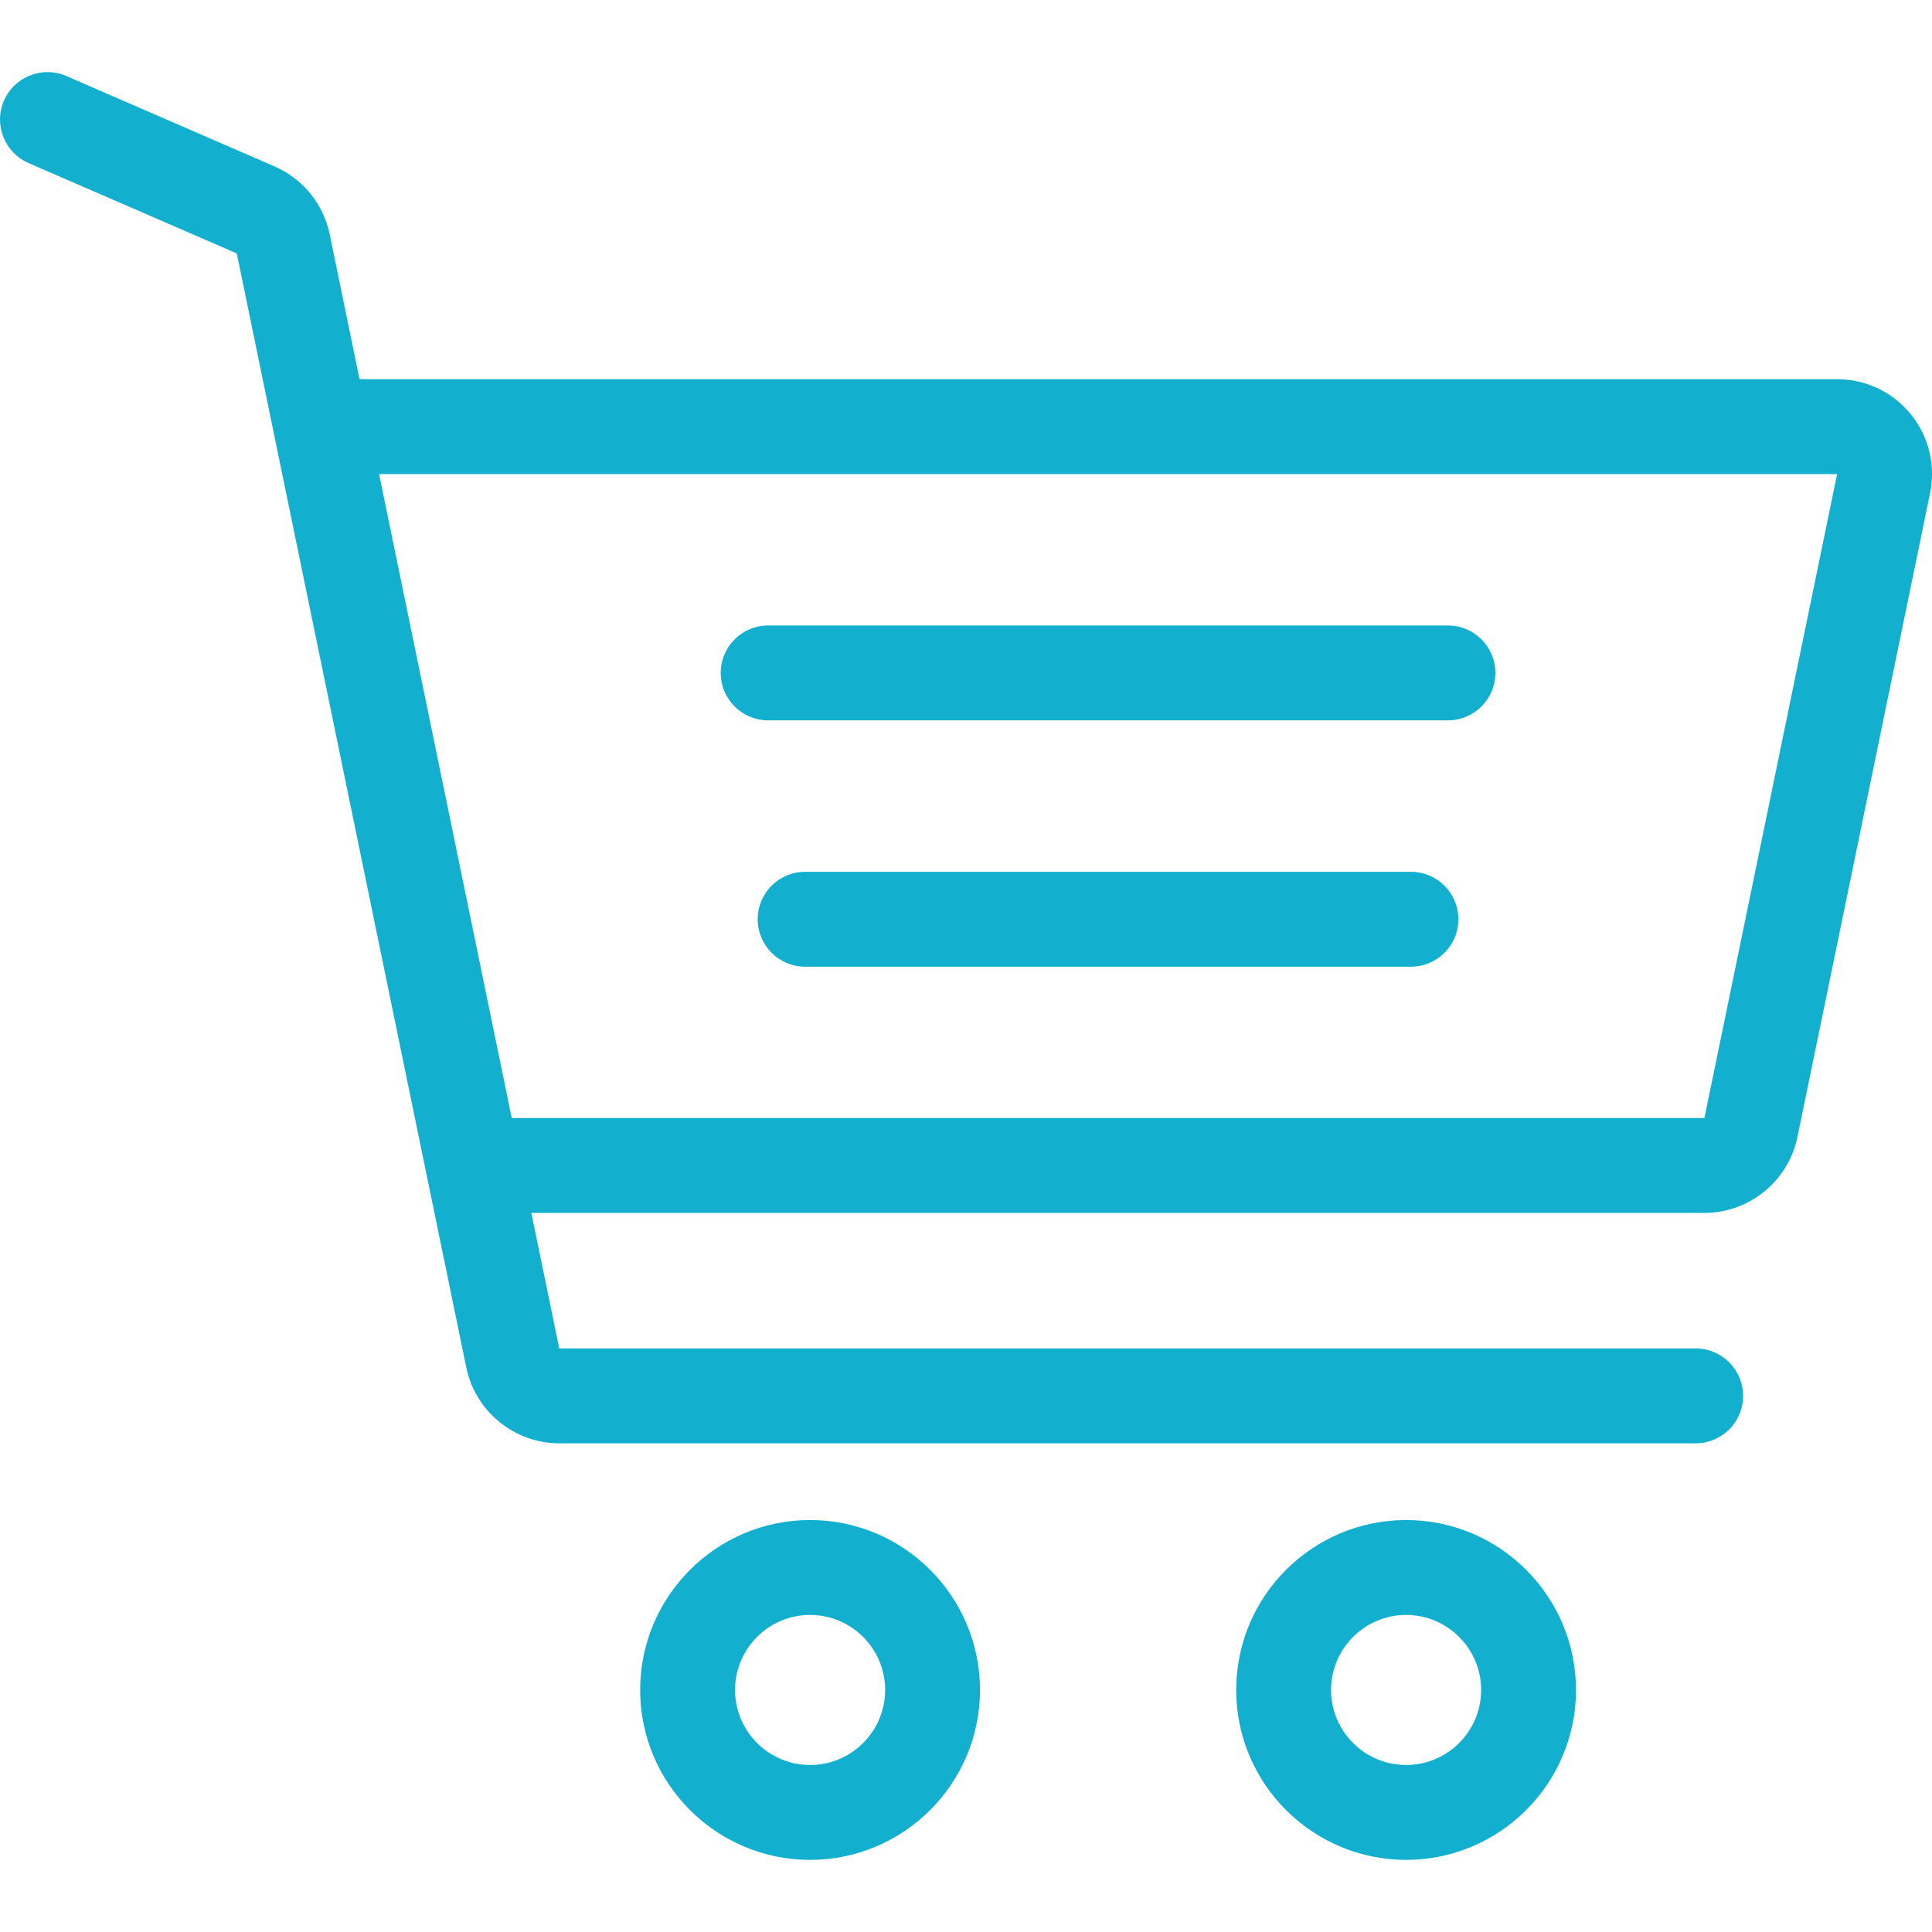
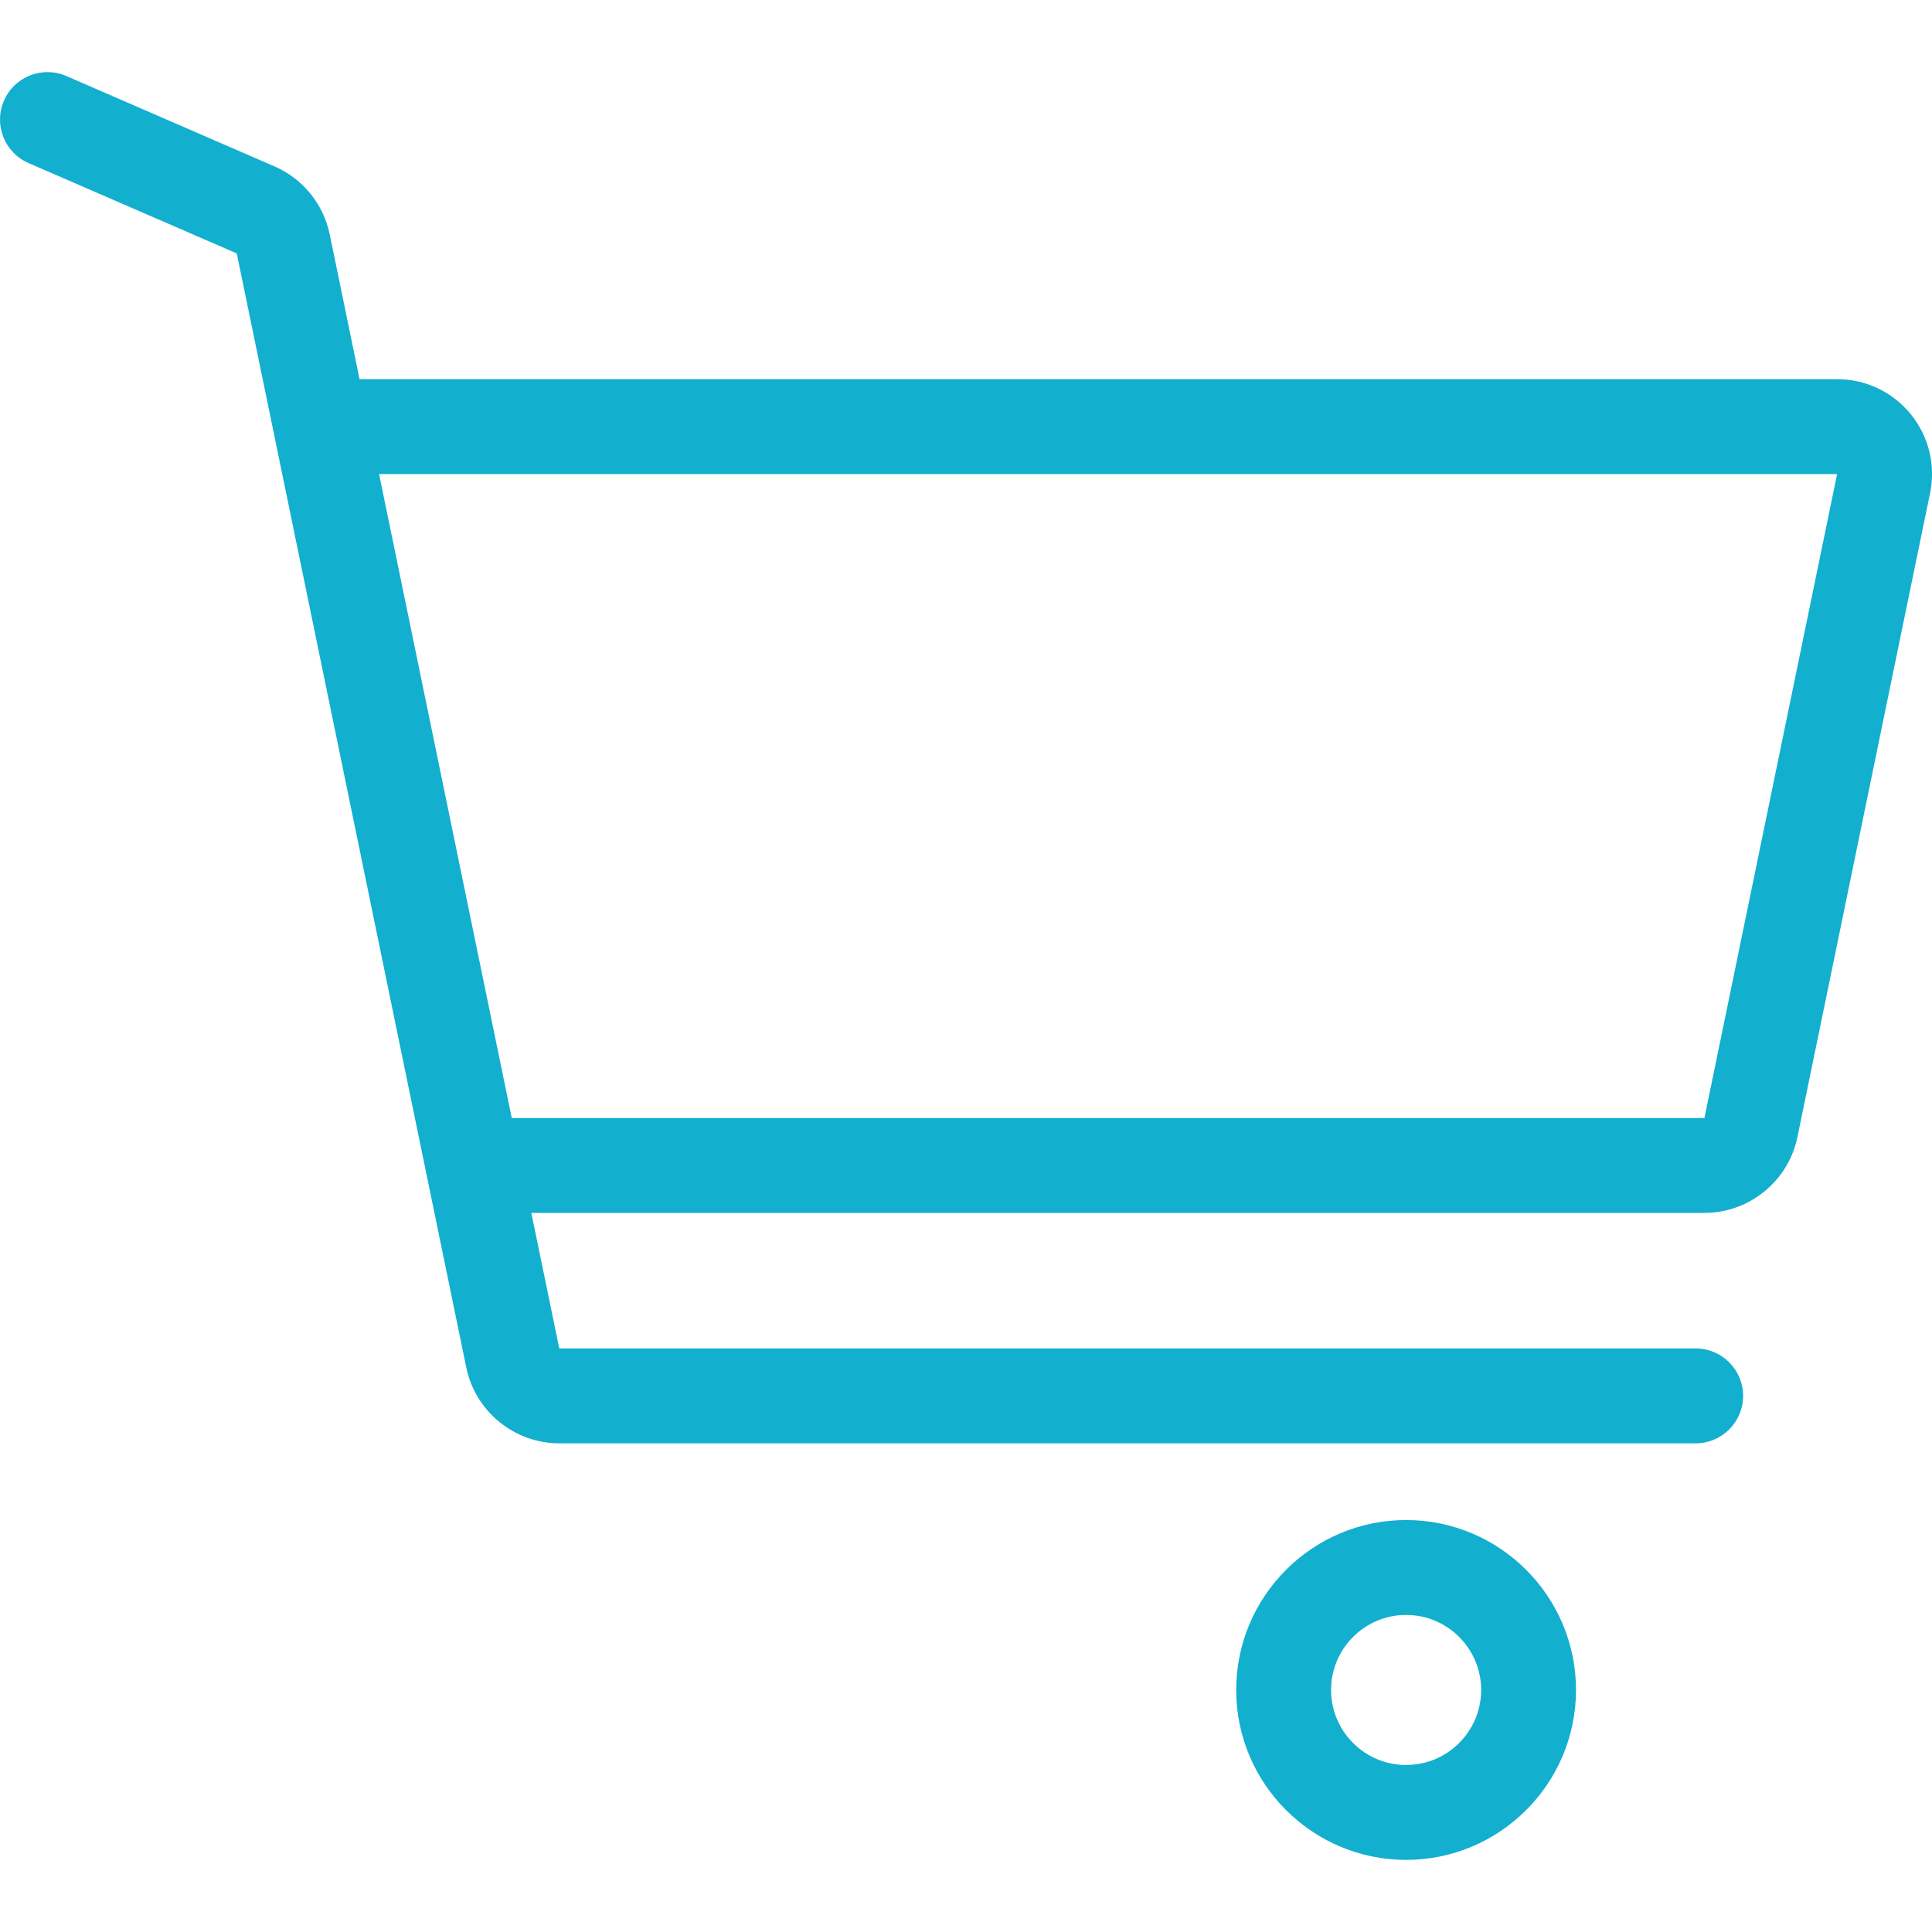
<svg xmlns="http://www.w3.org/2000/svg" width="61" height="61" viewBox="0 0 61 61" fill="none">
  <g clip-path="url(#clip0_1_15)">
-     <path d="M25.577 47.993C22.619 47.993 20.212 50.4 20.212 53.358C20.212 56.316 22.619 58.723 25.577 58.723C28.535 58.723 30.942 56.316 30.942 53.358C30.942 50.4 28.535 47.993 25.577 47.993ZM25.577 55.727C24.271 55.727 23.208 54.664 23.208 53.358C23.208 52.052 24.271 50.989 25.577 50.989C26.884 50.989 27.947 52.052 27.947 53.358C27.947 54.665 26.884 55.727 25.577 55.727Z" fill="#12AFCF" />
    <path d="M44.395 47.993C41.437 47.993 39.031 50.4 39.031 53.358C39.031 56.316 41.437 58.723 44.395 58.723C47.354 58.723 49.76 56.316 49.76 53.358C49.76 50.4 47.353 47.993 44.395 47.993ZM44.395 55.727C43.089 55.727 42.026 54.664 42.026 53.358C42.026 52.052 43.089 50.989 44.395 50.989C45.702 50.989 46.765 52.052 46.765 53.358C46.765 54.665 45.702 55.727 44.395 55.727Z" fill="#12AFCF" />
-     <path d="M45.717 19.749H24.253C23.426 19.749 22.756 20.419 22.756 21.247C22.756 22.074 23.426 22.744 24.253 22.744H45.717C46.544 22.744 47.214 22.074 47.214 21.247C47.214 20.419 46.544 19.749 45.717 19.749Z" fill="#12AFCF" />
-     <path d="M44.548 27.526H25.421C24.594 27.526 23.923 28.197 23.923 29.024C23.923 29.851 24.594 30.522 25.421 30.522H44.548C45.375 30.522 46.046 29.851 46.046 29.024C46.046 28.197 45.375 27.526 44.548 27.526H44.548Z" fill="#12AFCF" />
    <path d="M60.326 13.075C59.755 12.373 58.908 11.972 58.004 11.972H11.352L10.41 7.398C10.213 6.444 9.562 5.643 8.669 5.255L2.095 2.401C1.336 2.071 0.454 2.42 0.125 3.178C-0.205 3.937 0.143 4.819 0.902 5.149L7.476 8.002L14.723 43.18C15.008 44.565 16.242 45.571 17.657 45.571H53.538C54.365 45.571 55.036 44.9 55.036 44.073C55.036 43.246 54.365 42.575 53.538 42.575H17.658L16.776 38.296H53.816C55.23 38.296 56.464 37.291 56.75 35.905L60.939 15.57C61.121 14.685 60.898 13.775 60.327 13.074L60.326 13.075ZM53.815 35.301H16.158L11.969 14.968L58.004 14.968L53.814 35.302L53.815 35.301Z" fill="#12AFCF" />
  </g>
  <defs>
    <clipPath id="clip0_1_15">
      <rect width="61" height="61" fill="white" />
    </clipPath>
  </defs>
</svg>